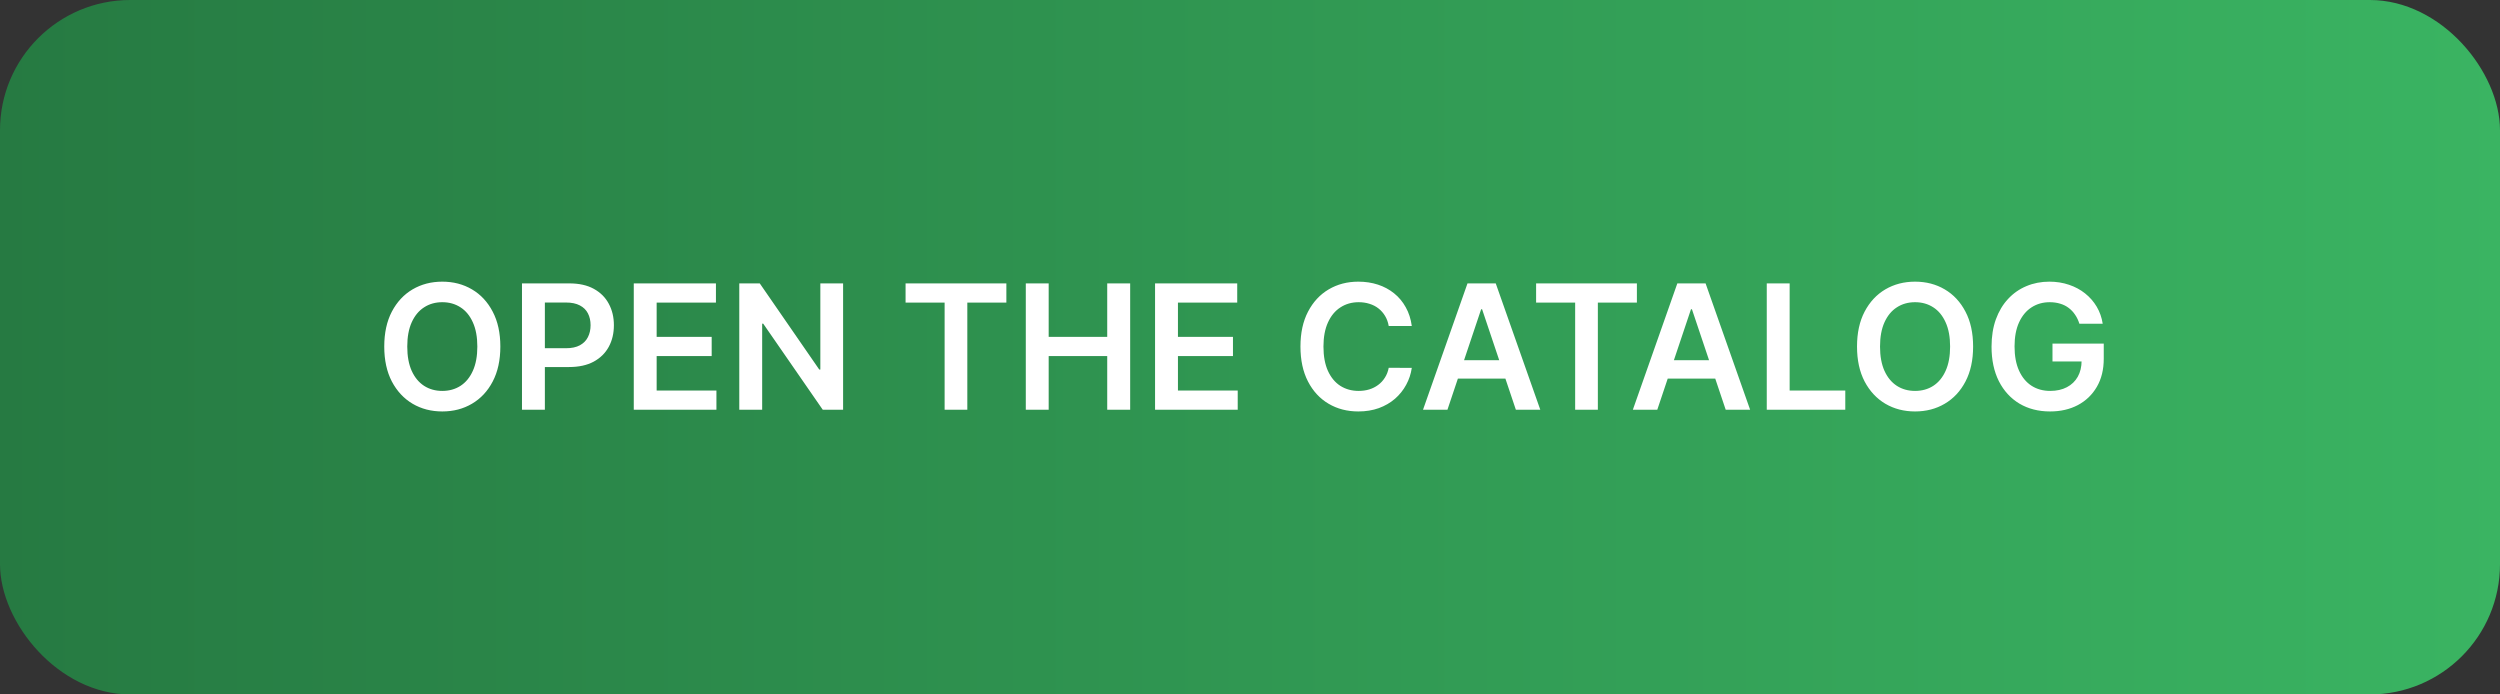
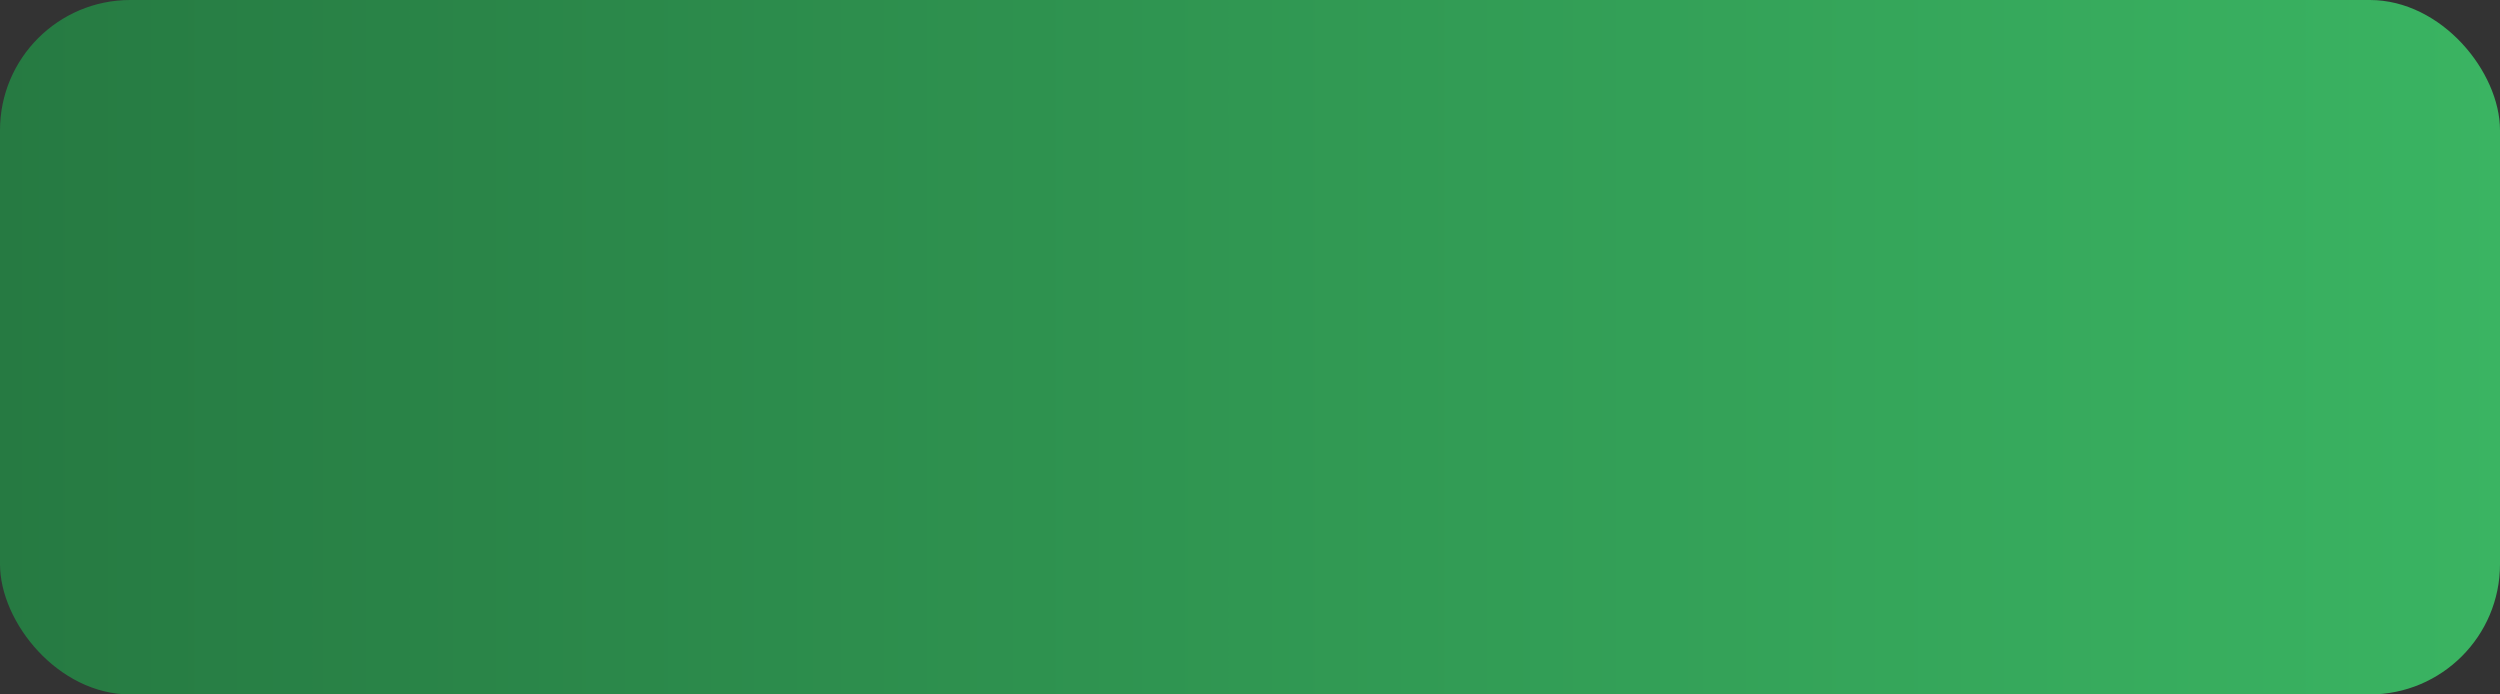
<svg xmlns="http://www.w3.org/2000/svg" width="360" height="100" viewBox="0 0 360 100" fill="none">
  <rect x="0" y="0" width="360" height="100" fill="#333333" stroke="none" />
  <rect width="360" height="100" rx="18.76" fill="url(#paint0_linear_279_17)" />
-   <path d="M72.05 49.904C72.05 51.864 71.683 53.543 70.948 54.941C70.22 56.332 69.225 57.398 67.964 58.138C66.708 58.879 65.284 59.249 63.691 59.249C62.098 59.249 60.671 58.879 59.41 58.138C58.154 57.392 57.159 56.323 56.425 54.932C55.697 53.534 55.332 51.858 55.332 49.904C55.332 47.944 55.697 46.268 56.425 44.877C57.159 43.479 58.154 42.41 59.41 41.67C60.671 40.93 62.098 40.559 63.691 40.559C65.284 40.559 66.708 40.93 67.964 41.67C69.225 42.41 70.22 43.479 70.948 44.877C71.683 46.268 72.05 47.944 72.05 49.904ZM68.736 49.904C68.736 48.524 68.52 47.361 68.088 46.413C67.662 45.46 67.069 44.74 66.311 44.255C65.553 43.763 64.68 43.517 63.691 43.517C62.702 43.517 61.829 43.763 61.071 44.255C60.313 44.74 59.718 45.46 59.285 46.413C58.859 47.361 58.646 48.524 58.646 49.904C58.646 51.284 58.859 52.45 59.285 53.404C59.718 54.351 60.313 55.071 61.071 55.562C61.829 56.048 62.702 56.291 63.691 56.291C64.68 56.291 65.553 56.048 66.311 55.562C67.069 55.071 67.662 54.351 68.088 53.404C68.52 52.45 68.736 51.284 68.736 49.904ZM75.165 59V40.808H81.987C83.385 40.808 84.557 41.069 85.505 41.59C86.458 42.111 87.178 42.828 87.663 43.739C88.155 44.646 88.4 45.676 88.4 46.831C88.4 47.997 88.155 49.034 87.663 49.94C87.172 50.846 86.446 51.559 85.487 52.08C84.528 52.596 83.346 52.853 81.943 52.853H77.421V50.144H81.499C82.316 50.144 82.985 50.002 83.506 49.718C84.027 49.433 84.412 49.042 84.661 48.545C84.915 48.048 85.043 47.476 85.043 46.831C85.043 46.185 84.915 45.617 84.661 45.125C84.412 44.634 84.024 44.252 83.497 43.979C82.976 43.701 82.304 43.562 81.481 43.562H78.461V59H75.165ZM91.263 59V40.808H103.095V43.571H94.558V48.51H102.482V51.272H94.558V56.237H103.166V59H91.263ZM121.406 40.808V59H118.475L109.903 46.609H109.752V59H106.457V40.808H109.406L117.969 53.209H118.129V40.808H121.406ZM130.402 43.571V40.808H144.917V43.571H139.294V59H136.025V43.571H130.402ZM147.715 59V40.808H151.01V48.51H159.44V40.808H162.744V59H159.44V51.272H151.01V59H147.715ZM166.328 59V40.808H178.16V43.571H169.624V48.51H177.547V51.272H169.624V56.237H178.231V59H166.328ZM203.298 46.946H199.976C199.881 46.401 199.707 45.919 199.452 45.498C199.197 45.072 198.88 44.711 198.501 44.415C198.122 44.118 197.69 43.897 197.205 43.748C196.725 43.594 196.207 43.517 195.65 43.517C194.661 43.517 193.785 43.766 193.021 44.264C192.257 44.755 191.659 45.478 191.227 46.431C190.794 47.379 190.578 48.536 190.578 49.904C190.578 51.296 190.794 52.468 191.227 53.422C191.665 54.369 192.263 55.086 193.021 55.571C193.785 56.051 194.658 56.291 195.641 56.291C196.186 56.291 196.695 56.22 197.169 56.078C197.649 55.929 198.078 55.713 198.457 55.429C198.842 55.145 199.165 54.795 199.425 54.381C199.692 53.967 199.875 53.493 199.976 52.96L203.298 52.977C203.174 53.842 202.904 54.653 202.49 55.411C202.081 56.169 201.545 56.839 200.882 57.419C200.219 57.993 199.443 58.443 198.555 58.769C197.667 59.089 196.681 59.249 195.597 59.249C193.998 59.249 192.571 58.879 191.315 58.138C190.06 57.398 189.071 56.329 188.349 54.932C187.626 53.534 187.265 51.858 187.265 49.904C187.265 47.944 187.629 46.268 188.357 44.877C189.086 43.479 190.078 42.41 191.333 41.67C192.589 40.93 194.01 40.559 195.597 40.559C196.609 40.559 197.551 40.702 198.422 40.986C199.292 41.27 200.068 41.688 200.749 42.238C201.43 42.783 201.989 43.452 202.428 44.246C202.872 45.033 203.162 45.934 203.298 46.946ZM208.432 59H204.915L211.319 40.808H215.387L221.801 59H218.283L213.424 44.539H213.282L208.432 59ZM208.548 51.867H218.141V54.514H208.548V51.867ZM221.199 43.571V40.808H235.713V43.571H230.091V59H226.822V43.571H221.199ZM238.649 59H235.131L241.536 40.808H245.604L252.017 59H248.5L243.641 44.539H243.499L238.649 59ZM238.765 51.867H248.358V54.514H238.765V51.867ZM254.414 59V40.808H257.709V56.237H265.721V59H254.414ZM284.128 49.904C284.128 51.864 283.761 53.543 283.027 54.941C282.299 56.332 281.304 57.398 280.042 58.138C278.787 58.879 277.363 59.249 275.77 59.249C274.177 59.249 272.75 58.879 271.488 58.138C270.233 57.392 269.238 56.323 268.504 54.932C267.775 53.534 267.411 51.858 267.411 49.904C267.411 47.944 267.775 46.268 268.504 44.877C269.238 43.479 270.233 42.41 271.488 41.67C272.75 40.93 274.177 40.559 275.77 40.559C277.363 40.559 278.787 40.93 280.042 41.67C281.304 42.41 282.299 43.479 283.027 44.877C283.761 46.268 284.128 47.944 284.128 49.904ZM280.815 49.904C280.815 48.524 280.599 47.361 280.167 46.413C279.74 45.46 279.148 44.74 278.39 44.255C277.632 43.763 276.759 43.517 275.77 43.517C274.781 43.517 273.907 43.763 273.149 44.255C272.391 44.74 271.796 45.46 271.364 46.413C270.938 47.361 270.724 48.524 270.724 49.904C270.724 51.284 270.938 52.45 271.364 53.404C271.796 54.351 272.391 55.071 273.149 55.562C273.907 56.048 274.781 56.291 275.77 56.291C276.759 56.291 277.632 56.048 278.39 55.562C279.148 55.071 279.74 54.351 280.167 53.404C280.599 52.45 280.815 51.284 280.815 49.904ZM299.431 46.617C299.283 46.138 299.079 45.709 298.818 45.33C298.564 44.945 298.256 44.616 297.894 44.344C297.539 44.071 297.13 43.867 296.669 43.731C296.207 43.589 295.703 43.517 295.159 43.517C294.181 43.517 293.311 43.763 292.547 44.255C291.783 44.746 291.182 45.469 290.744 46.422C290.312 47.37 290.095 48.524 290.095 49.886C290.095 51.26 290.312 52.424 290.744 53.377C291.176 54.331 291.777 55.056 292.547 55.553C293.317 56.045 294.211 56.291 295.23 56.291C296.153 56.291 296.953 56.113 297.628 55.758C298.309 55.403 298.833 54.899 299.2 54.248C299.567 53.59 299.751 52.821 299.751 51.938L300.497 52.054H295.558V49.478H302.94V51.663C302.94 53.22 302.608 54.568 301.945 55.705C301.282 56.842 300.37 57.718 299.209 58.334C298.048 58.944 296.716 59.249 295.212 59.249C293.536 59.249 292.064 58.873 290.797 58.121C289.536 57.363 288.55 56.288 287.839 54.896C287.135 53.499 286.782 51.84 286.782 49.922C286.782 48.453 286.989 47.142 287.404 45.987C287.824 44.832 288.411 43.852 289.163 43.047C289.915 42.235 290.797 41.62 291.81 41.199C292.822 40.773 293.924 40.559 295.114 40.559C296.121 40.559 297.059 40.708 297.93 41.004C298.8 41.294 299.573 41.708 300.248 42.247C300.929 42.786 301.489 43.426 301.927 44.166C302.365 44.906 302.653 45.723 302.789 46.617H299.431Z" fill="white" />
  <defs>
    <linearGradient id="paint0_linear_279_17" x1="0" y1="50" x2="360" y2="50" gradientUnits="userSpaceOnUse">
      <stop stop-color="#267A42" />
      <stop offset="1" stop-color="#3AB462" />
    </linearGradient>
  </defs>
</svg>